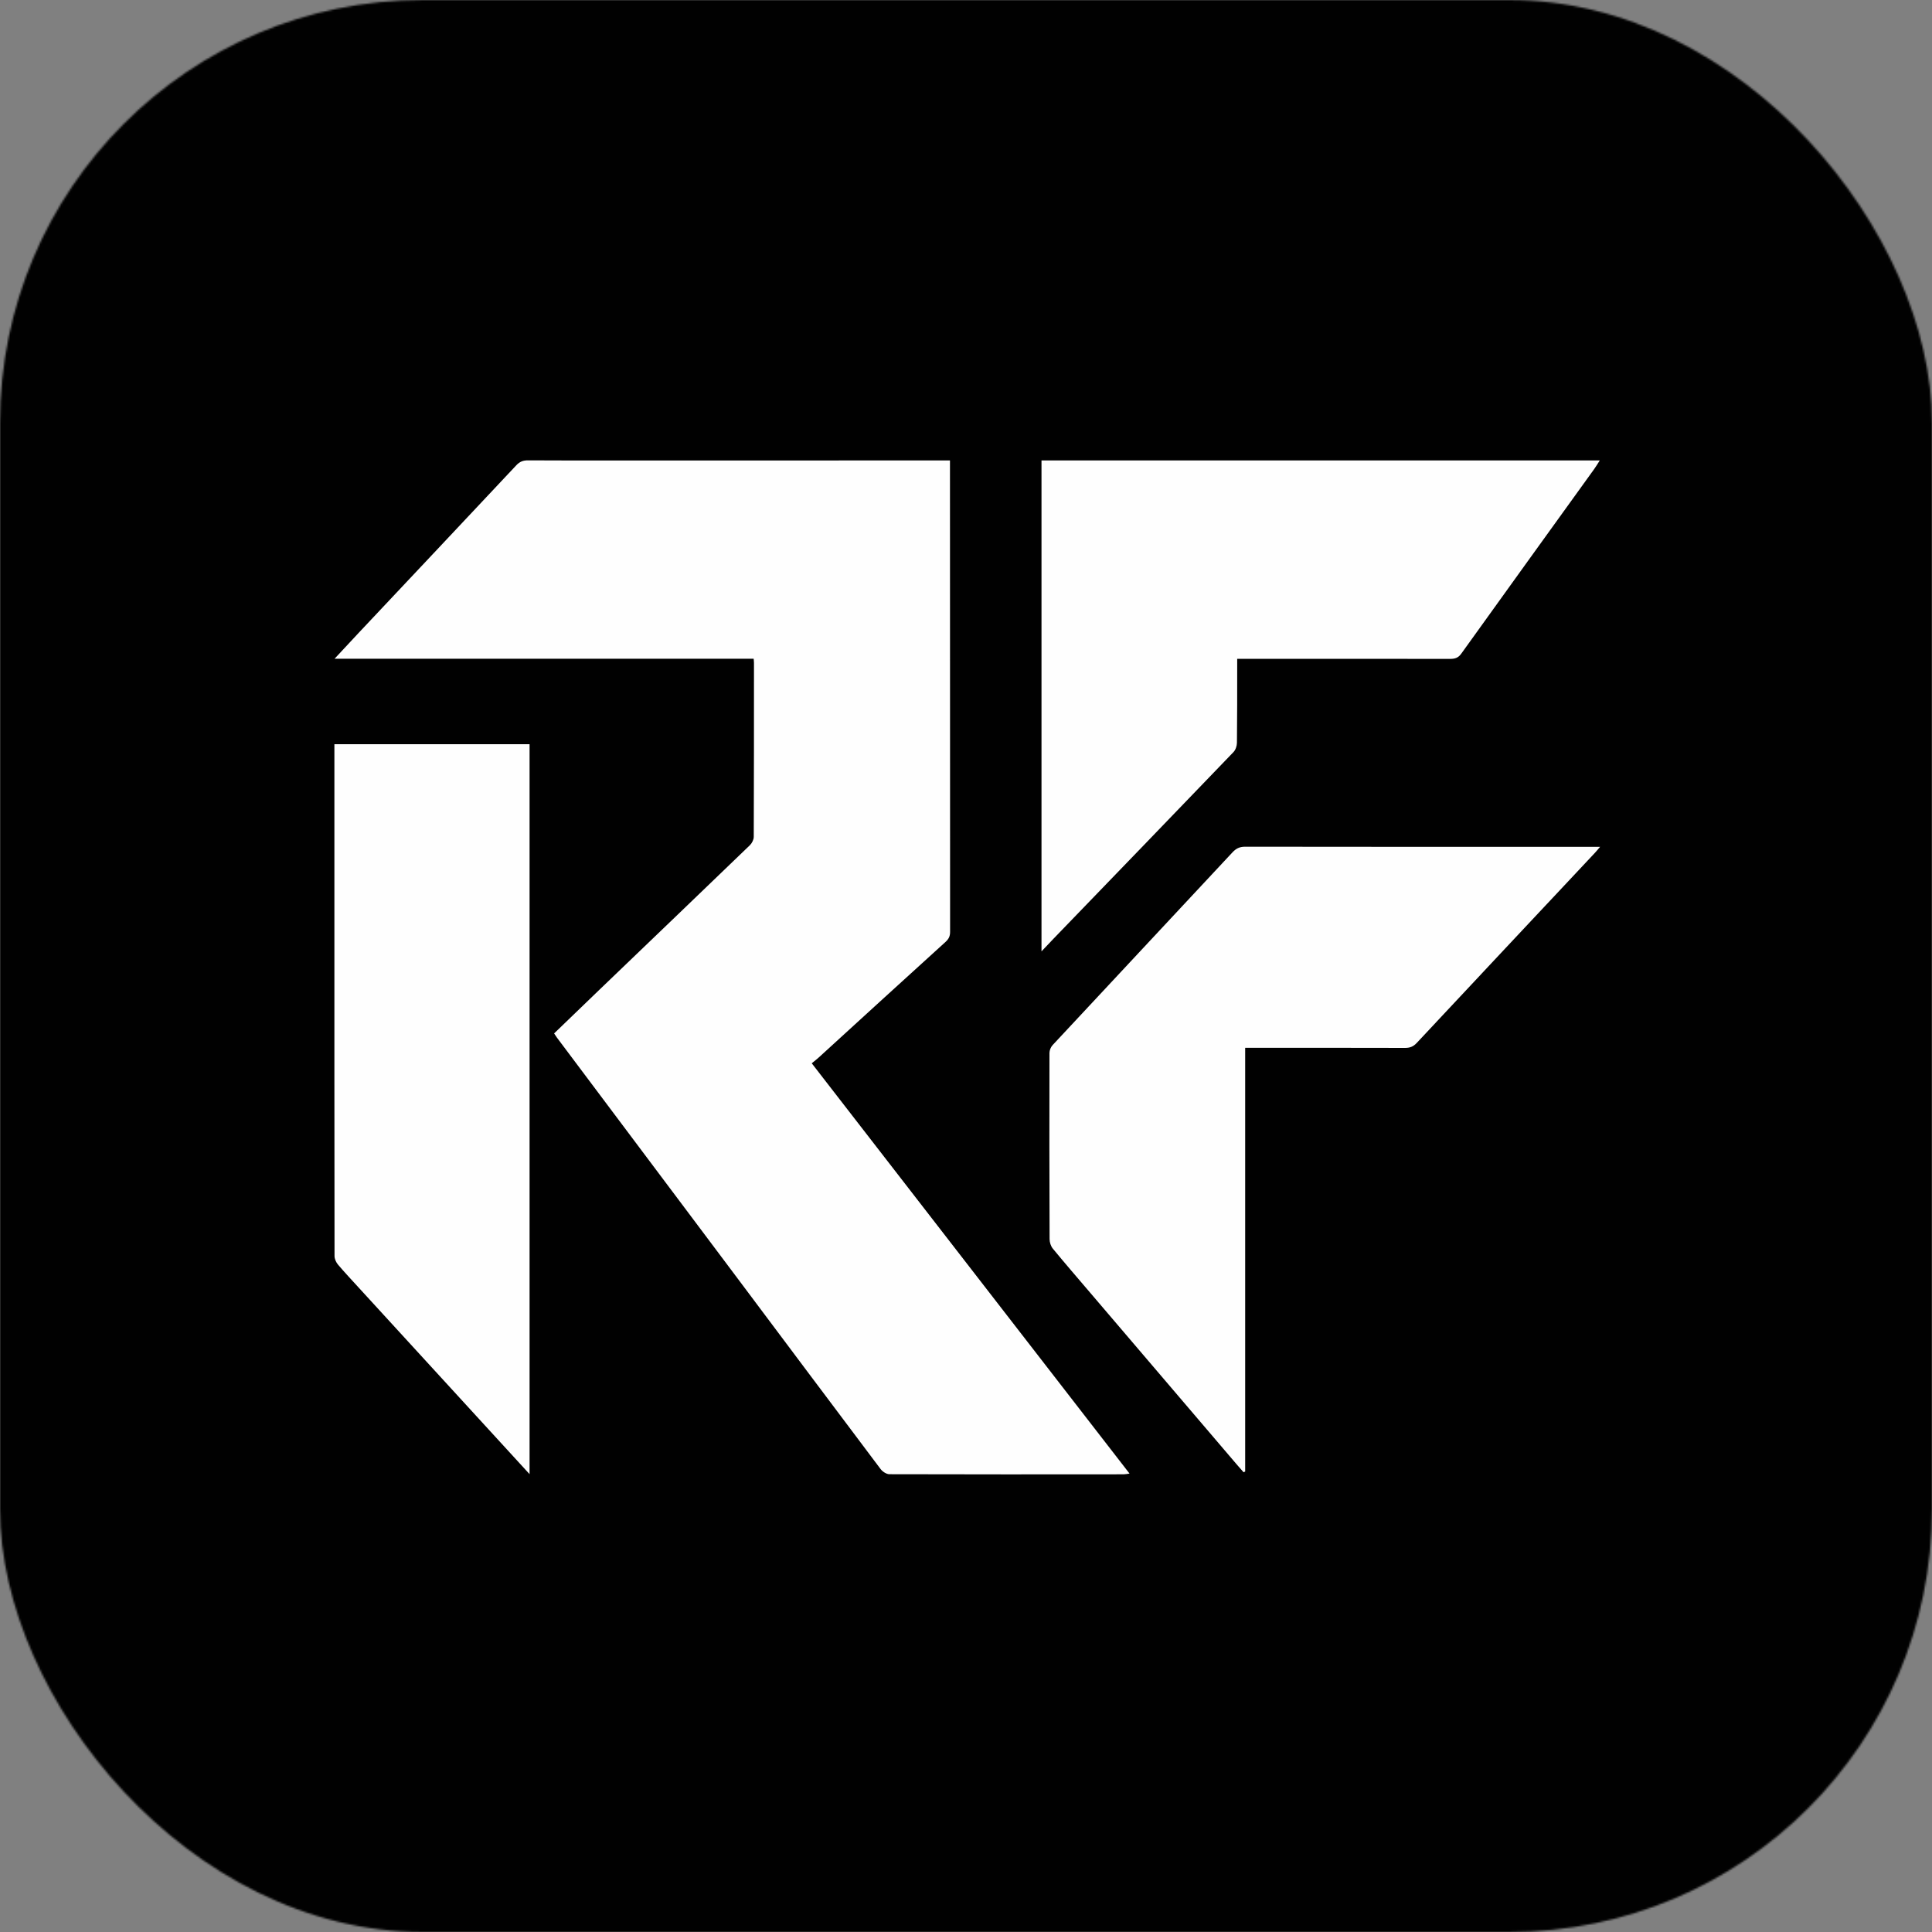
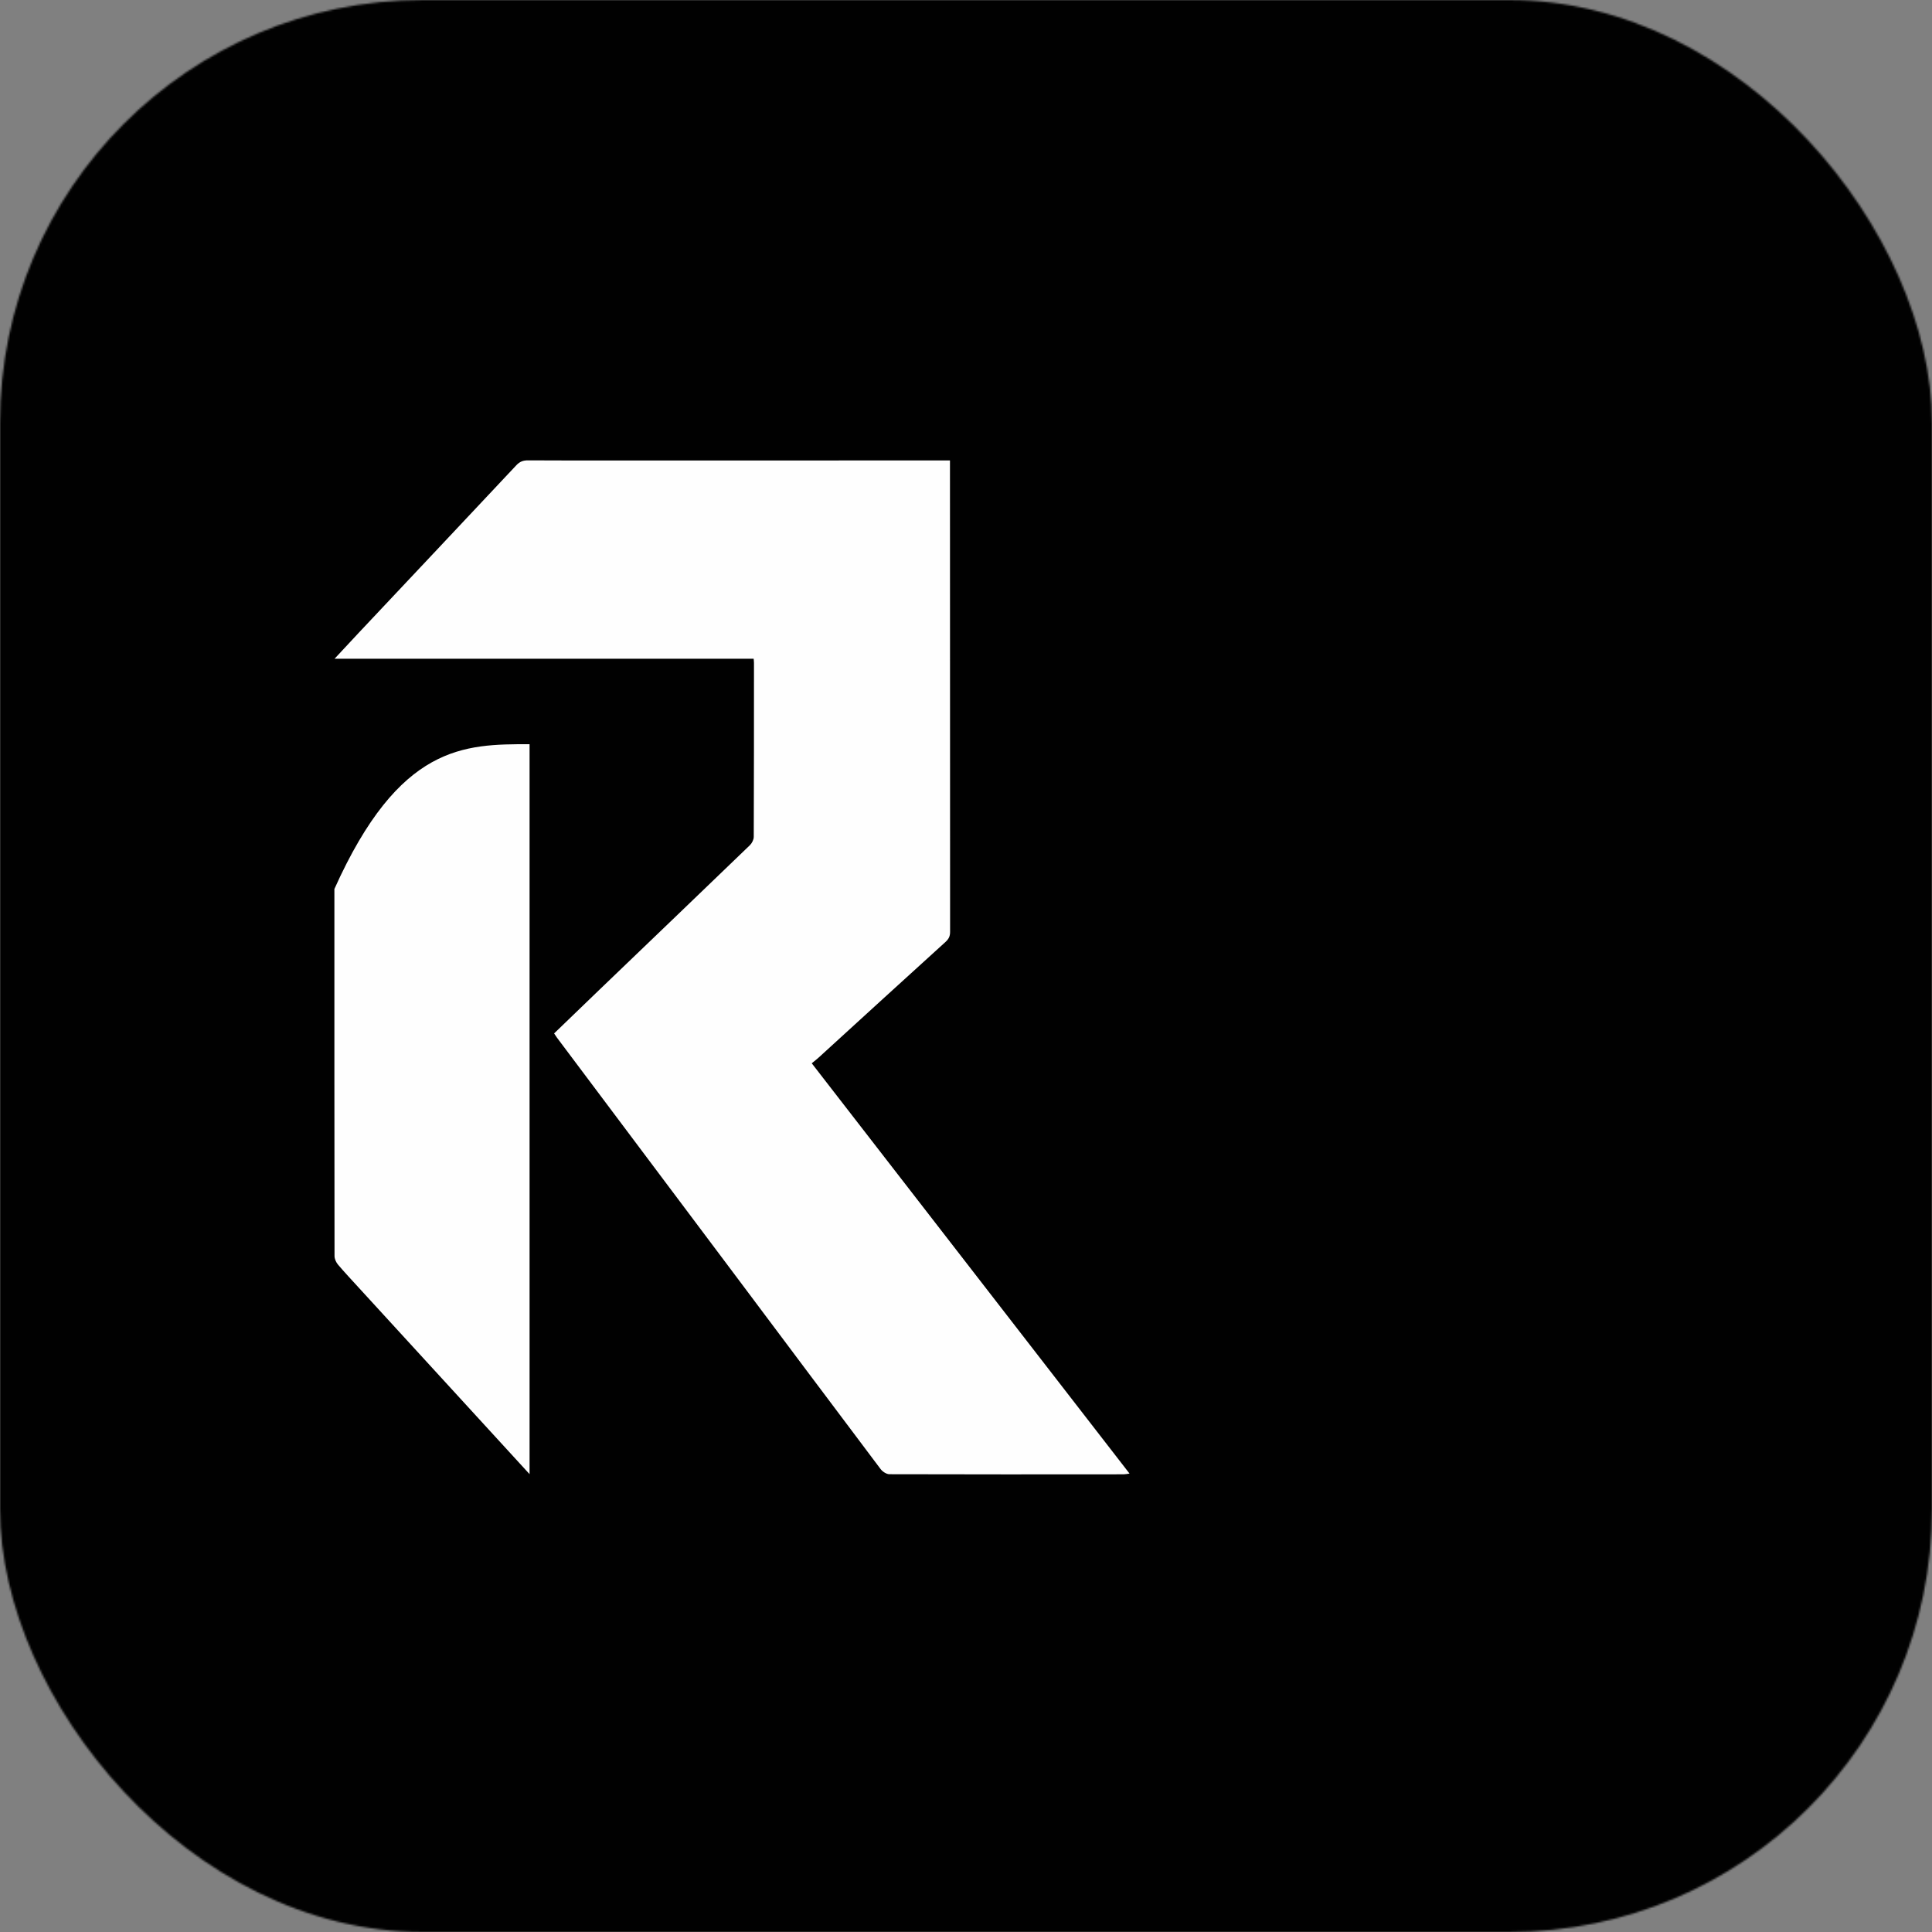
<svg xmlns="http://www.w3.org/2000/svg" version="1.1" id="Layer_1" x="0px" y="0px" width="100%" viewBox="0 0 1024 1024" enable-background="new 0 0 1024 1024" xml:space="preserve">
  <rect x="0" y="0" width="1024" height="1024" fill="#808080" stroke="none" />
  <defs>
    <mask id="round-mask">
      <rect width="1024" height="1024" rx="224" fill="white" />
    </mask>
  </defs>
  <g mask="url(#round-mask)">
    <rect width="1024" height="1024" fill="#010101" />
    <g transform="translate(512, 512) scale(0.75) translate(-512, -512)">
      <path fill="#FEFEFE" opacity="1" stroke="none" d="     M265,154.743        C343.633,154.734 421.767,154.734 500.67,154.734        C500.67,156.978 500.67,158.913 500.67,160.848        C500.679,269.842 500.676,378.835 500.757,487.828        C500.759,490.926 499.843,492.89 497.488,495.023        C467.513,522.182 437.683,549.501 407.804,576.767        C406.453,578 404.988,579.109 402.993,580.758        C477.971,677.558 552.526,773.811 627.569,870.695        C625.74,870.935 624.56,871.224 623.381,871.225        C568.219,871.269 513.057,871.33 457.895,871.153        C455.776,871.146 453.006,869.326 451.645,867.518        C417.695,822.446 383.912,777.249 350.062,732.101        C307.719,675.626 265.343,619.177 222.987,562.712        C222.308,561.805 221.711,560.837 220.911,559.654        C231.596,549.35 242.1,539.181 252.648,529.058        C288.208,494.928 323.804,460.836 359.283,426.623        C360.757,425.201 361.996,422.712 362.004,420.715        C362.177,379.718 362.156,338.721 362.164,297.723        C362.164,296.933 362.046,296.143 361.946,294.874        C263.469,294.874 165.262,294.874 65.755,294.874        C72.076,288.087 77.521,282.187 83.024,276.34        C120.107,236.935 157.225,197.562 194.243,158.095        C196.637,155.542 199.074,154.642 202.508,154.666        C223.171,154.815 243.836,154.747 265,154.743      z" />
-       <path fill="#FEFEFE" opacity="1" stroke="none" d="     M584,154.725        C709.295,154.725 834.089,154.725 959.881,154.725        C958.293,157.185 957.179,159.09 955.894,160.873        C924.569,204.348 893.189,247.783 861.963,291.329        C859.776,294.379 857.348,294.974 853.978,294.969        C805.82,294.899 757.662,294.923 709.504,294.924        C707.714,294.924 705.924,294.924 703.656,294.924        C703.656,297.17 703.658,298.955 703.655,300.74        C703.63,318.57 703.69,336.401 703.47,354.228        C703.443,356.463 702.533,359.255 701.027,360.822        C658.818,404.752 616.478,448.556 574.165,492.385        C571.398,495.252 568.674,498.16 565.356,501.653        C565.356,385.808 565.356,270.681 565.356,154.724        C571.358,154.724 577.429,154.724 584,154.725      z" />
-       <path fill="#FEFEFE" opacity="1" stroke="none" d="     M709.288,717        C709.288,768.083 709.288,818.666 709.288,869.249        C708.91,869.418 708.532,869.588 708.154,869.757        C706.492,867.858 704.809,865.977 703.17,864.058        C668.702,823.678 634.237,783.295 599.777,742.909        C590.917,732.525 581.981,722.204 573.315,711.661        C571.904,709.944 571.079,707.217 571.07,704.953        C570.912,661.126 570.888,617.298 570.982,573.471        C570.986,571.595 571.916,569.287 573.199,567.91        C615.514,522.477 657.945,477.152 700.27,431.727        C702.829,428.981 705.33,427.696 709.218,427.702        C791.04,427.826 872.862,427.795 954.684,427.795        C956.168,427.795 957.651,427.795 960.104,427.795        C958.563,429.591 957.606,430.799 956.554,431.92        C914.528,476.733 872.472,521.519 830.514,566.396        C828.127,568.95 825.725,569.898 822.287,569.888        C787.125,569.781 751.963,569.827 716.801,569.83        C714.486,569.83 712.171,569.83 709.288,569.83        C709.288,618.966 709.288,667.733 709.288,717      z" />
-       <path fill="#FEFEFE" opacity="1" stroke="none" d="     M82.769,739.227        C77.728,733.666 72.788,728.484 68.186,723.019        C66.843,721.424 65.743,719.021 65.74,716.987        C65.623,630.518 65.643,544.049 65.646,457.58        C65.647,423.601 65.646,389.622 65.646,355.245        C111.589,355.245 157.427,355.245 203.573,355.245        C203.573,526.863 203.573,698.338 203.573,871.105        C162.884,826.693 122.941,783.095 82.769,739.227      z" />
+       <path fill="#FEFEFE" opacity="1" stroke="none" d="     M82.769,739.227        C77.728,733.666 72.788,728.484 68.186,723.019        C66.843,721.424 65.743,719.021 65.74,716.987        C65.623,630.518 65.643,544.049 65.646,457.58        C111.589,355.245 157.427,355.245 203.573,355.245        C203.573,526.863 203.573,698.338 203.573,871.105        C162.884,826.693 122.941,783.095 82.769,739.227      z" />
    </g>
  </g>
</svg>